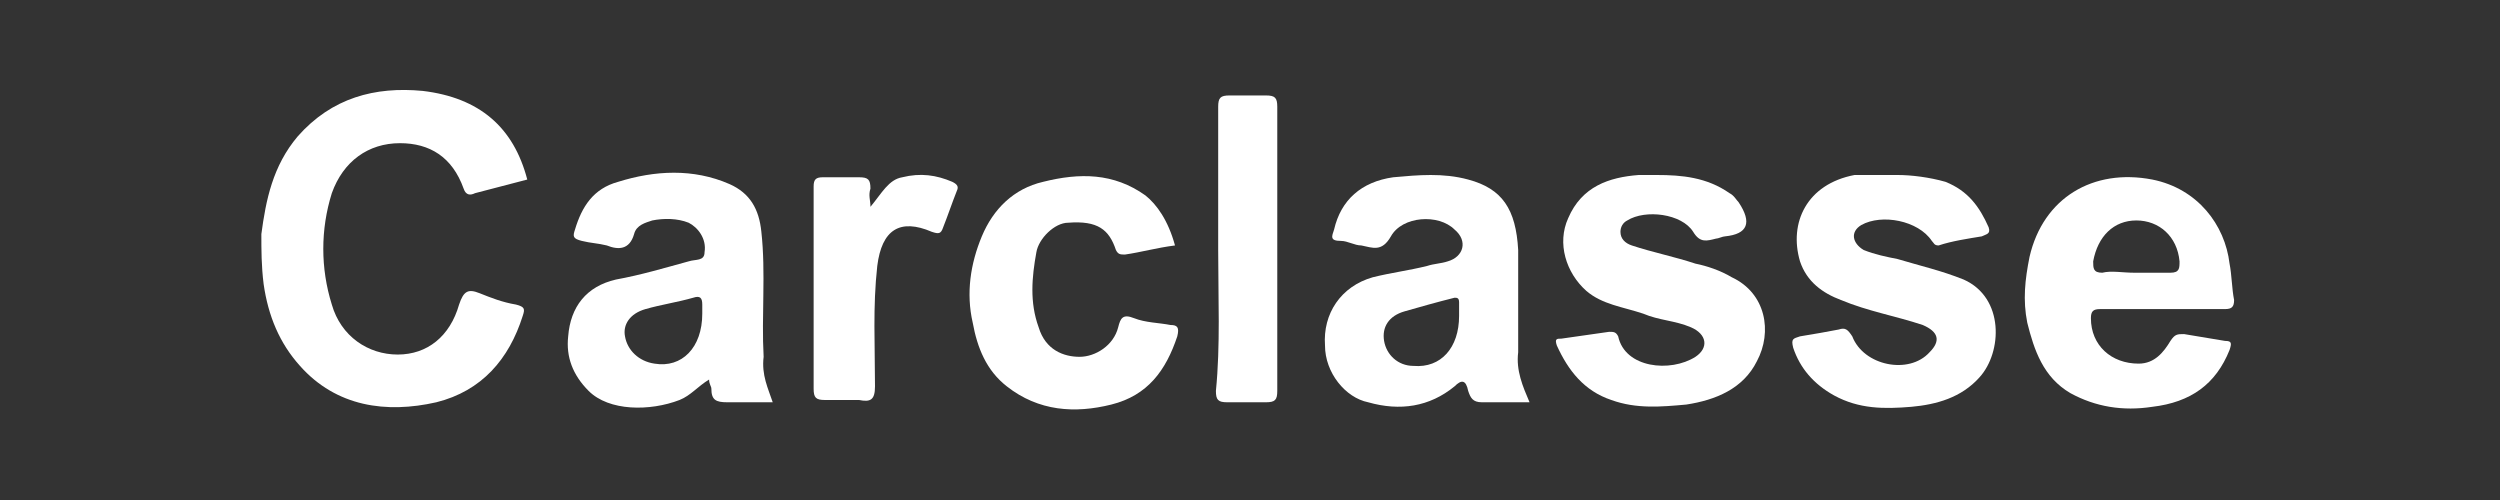
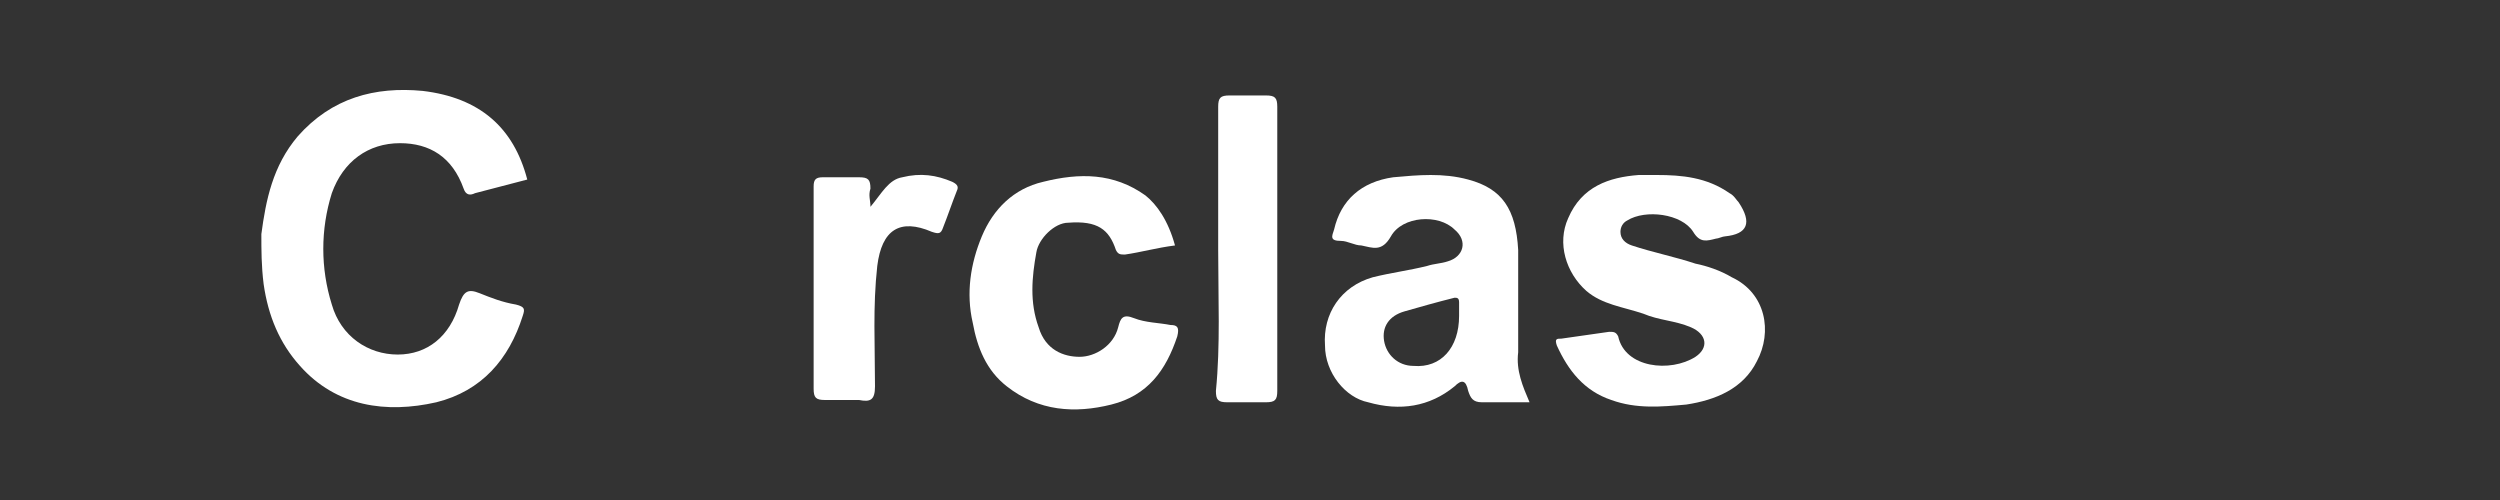
<svg xmlns="http://www.w3.org/2000/svg" version="1.1" id="Layer_2_00000077296841432037537420000004933024384248321938_" x="0px" y="0px" viewBox="0 0 110 22" style="enable-background:new 0 0 110 22;" xml:space="preserve">
  <rect x="0" y="0" width="110" height="22" fill="#333333" stroke="none" />
  <style type="text/css">
	.st0{fill:#FFFFFF;}
</style>
  <g id="Layer_1-2">
    <g id="J9PhX5">
      <path class="st0" d="M23.2,7.9c-0.8,0.2-1.5,0.4-2.3,0.6c-0.2,0.1-0.4,0.1-0.5-0.2c-0.5-1.4-1.5-2-2.8-2c-1.4,0-2.5,0.8-3,2.2    c-0.5,1.6-0.5,3.3,0,4.9c0.4,1.4,1.6,2.2,2.9,2.2c1.3,0,2.3-0.8,2.7-2.2c0.2-0.6,0.4-0.7,0.9-0.5c0.5,0.2,1,0.4,1.6,0.5    c0.4,0.1,0.4,0.2,0.3,0.5c-0.6,1.9-1.8,3.3-3.8,3.8c-2.2,0.5-4.4,0.2-6-1.6c-0.9-1-1.4-2.2-1.6-3.6c-0.1-0.8-0.1-1.5-0.1-2.2    C11.7,8.8,12,7.3,13.1,6c1.5-1.7,3.4-2.2,5.5-2C21.1,4.3,22.6,5.6,23.2,7.9z" />
-       <path class="st0" d="M34,17.7c-0.7,0-1.4,0-2,0c-0.5,0-0.7-0.1-0.7-0.6c0-0.1-0.1-0.2-0.1-0.4c-0.5,0.3-0.8,0.7-1.3,0.9    c-1.3,0.5-3.1,0.5-4-0.4c-0.7-0.7-1-1.5-0.9-2.4c0.1-1.3,0.8-2.2,2.1-2.5c1.1-0.2,2.1-0.5,3.2-0.8c0.3-0.1,0.7,0,0.7-0.4    c0.1-0.6-0.3-1.1-0.7-1.3c-0.5-0.2-1.1-0.2-1.6-0.1c-0.3,0.1-0.7,0.2-0.8,0.6c-0.2,0.7-0.7,0.7-1.2,0.5c-0.4-0.1-0.7-0.1-1.1-0.2    c-0.4-0.1-0.4-0.2-0.3-0.5c0.3-1,0.8-1.8,1.9-2.1c1.6-0.5,3.3-0.6,4.9,0.1c0.9,0.4,1.3,1.1,1.4,2.1c0.2,1.8,0,3.7,0.1,5.5    C33.5,16.5,33.8,17.1,34,17.7L34,17.7z M30.9,13.8c0-0.1,0-0.3,0-0.4c0-0.3-0.1-0.4-0.4-0.3c-0.7,0.2-1.4,0.3-2.1,0.5    c-0.7,0.2-1,0.7-0.9,1.2c0.1,0.6,0.6,1.1,1.3,1.2C30,16.2,30.9,15.3,30.9,13.8L30.9,13.8z" />
      <path class="st0" d="M67.3,17.7c-0.8,0-1.4,0-2.1,0c-0.4,0-0.5-0.2-0.6-0.5c-0.1-0.5-0.3-0.5-0.6-0.2c-1.1,0.9-2.4,1.1-3.8,0.7    c-1-0.2-1.9-1.3-1.9-2.5c-0.1-1.4,0.7-2.6,2.1-3c0.8-0.2,1.6-0.3,2.4-0.5c0.3-0.1,0.6-0.1,0.9-0.2c0.7-0.2,0.9-0.9,0.3-1.4    c-0.7-0.7-2.3-0.6-2.8,0.3c-0.4,0.7-0.8,0.5-1.3,0.4c-0.3,0-0.6-0.2-0.9-0.2c-0.5,0-0.4-0.2-0.3-0.5C59,8.8,59.9,8,61.3,7.8    c1.1-0.1,2.2-0.2,3.3,0.1c1.5,0.4,2.1,1.3,2.2,3.1c0,1.5,0,3,0,4.5C66.7,16.3,67,17,67.3,17.7L67.3,17.7z M64.2,13.9    c0-0.2,0-0.4,0-0.6c0-0.2-0.1-0.2-0.2-0.2c-0.8,0.2-1.5,0.4-2.2,0.6c-0.7,0.2-1,0.7-0.9,1.3c0.1,0.6,0.6,1.1,1.3,1.1    C63.4,16.2,64.2,15.3,64.2,13.9L64.2,13.9z" />
-       <path class="st0" d="M95.2,13.6c-0.9,0-1.9,0-2.8,0c-0.3,0-0.4,0.1-0.4,0.4c0,1.2,0.9,2,2.1,2c0.7,0,1.1-0.5,1.4-1    c0.2-0.3,0.3-0.3,0.6-0.3c0.6,0.1,1.2,0.2,1.8,0.3c0.3,0,0.3,0.1,0.2,0.4c-0.6,1.5-1.7,2.3-3.4,2.5c-1.3,0.2-2.5,0-3.6-0.6    c-1.2-0.7-1.6-1.9-1.9-3.1c-0.2-1-0.1-1.9,0.1-2.9c0.6-2.6,2.8-3.9,5.4-3.4c2,0.4,3.2,2,3.4,3.7c0.1,0.5,0.1,1.1,0.2,1.6    c0,0.3-0.1,0.4-0.4,0.4C97.1,13.6,96.1,13.6,95.2,13.6L95.2,13.6L95.2,13.6z M93.9,12c0.5,0,1,0,1.6,0c0.4,0,0.4-0.2,0.4-0.5    c-0.1-1.1-0.9-1.8-1.9-1.8c-1,0-1.7,0.7-1.9,1.8c0,0.3,0,0.5,0.4,0.5C92.9,11.9,93.4,12,93.9,12z" />
      <path class="st0" d="M72.9,7.7c1.1,0,2.2,0.1,3.2,0.8c0.2,0.1,0.3,0.3,0.4,0.4c0.6,0.9,0.4,1.4-0.6,1.5c-0.1,0-0.3,0.1-0.4,0.1    c-0.4,0.1-0.7,0.2-1-0.3c-0.5-0.8-2.1-1-2.9-0.5c-0.2,0.1-0.3,0.3-0.3,0.5c0,0.3,0.2,0.5,0.5,0.6c0.9,0.3,1.9,0.5,2.8,0.8    c0.5,0.1,1.1,0.3,1.6,0.6c1.5,0.7,1.8,2.4,1.1,3.7c-0.6,1.2-1.8,1.7-3.1,1.9c-1.1,0.1-2.2,0.2-3.3-0.2c-1.2-0.4-1.9-1.3-2.4-2.4    c-0.1-0.3,0-0.3,0.2-0.3c0.7-0.1,1.4-0.2,2.1-0.3c0.2,0,0.3,0,0.4,0.2c0.3,1.4,2.3,1.6,3.4,0.9c0.6-0.4,0.5-1-0.2-1.3    c-0.7-0.3-1.4-0.3-2.1-0.6c-0.9-0.3-1.8-0.4-2.5-1c-0.9-0.8-1.3-2.1-0.8-3.2c0.6-1.4,1.8-1.8,3.1-1.9C72.3,7.7,72.6,7.7,72.9,7.7    L72.9,7.7z" />
-       <path class="st0" d="M83.5,7.7c0.6,0,1.4,0.1,2.1,0.3c1,0.4,1.5,1.1,1.9,2c0.1,0.3-0.1,0.3-0.3,0.4c-0.6,0.1-1.3,0.2-1.9,0.4    c-0.2,0-0.2-0.1-0.3-0.2c-0.6-0.9-2.2-1.2-3.1-0.7c-0.5,0.3-0.4,0.8,0.1,1.1c0.5,0.2,1,0.3,1.5,0.4c1,0.3,1.9,0.5,2.9,0.9    c1.8,0.8,1.7,3.2,0.7,4.3c-0.8,0.9-1.9,1.2-3,1.3c-1.2,0.1-2.3,0.1-3.4-0.5c-0.9-0.5-1.5-1.2-1.8-2.1c-0.1-0.4,0-0.4,0.3-0.5    c0.6-0.1,1.2-0.2,1.7-0.3c0.3-0.1,0.4,0,0.6,0.3c0.5,1.3,2.5,1.7,3.4,0.7c0.5-0.5,0.4-0.9-0.3-1.2c-1.2-0.4-2.4-0.6-3.6-1.1    c-0.8-0.3-1.5-0.8-1.8-1.7c-0.5-1.7,0.3-3.4,2.4-3.8C82.2,7.7,82.7,7.7,83.5,7.7L83.5,7.7z" />
      <path class="st0" d="M51.7,10.8c-0.8,0.1-1.5,0.3-2.2,0.4c-0.2,0-0.3,0-0.4-0.2c-0.3-0.9-0.8-1.3-2.1-1.2c-0.6,0-1.3,0.7-1.4,1.3    c-0.2,1.1-0.3,2.2,0.1,3.3c0.3,1,1.1,1.3,1.8,1.3c0.7,0,1.5-0.5,1.7-1.3c0.1-0.4,0.2-0.6,0.7-0.4c0.5,0.2,1.1,0.2,1.6,0.3    c0.3,0,0.4,0.1,0.3,0.5c-0.5,1.5-1.3,2.6-2.9,3c-1.6,0.4-3.2,0.3-4.6-0.8c-0.9-0.7-1.3-1.7-1.5-2.8c-0.3-1.3-0.1-2.6,0.4-3.8    c0.5-1.2,1.4-2.1,2.7-2.4c1.6-0.4,3.1-0.4,4.5,0.6C50.9,9,51.4,9.7,51.7,10.8L51.7,10.8z" />
      <path class="st0" d="M53.6,11c0-2.1,0-4.2,0-6.3c0-0.4,0.1-0.5,0.5-0.5c0.5,0,1.1,0,1.6,0c0.4,0,0.5,0.1,0.5,0.5    c0,3.4,0,6.7,0,10.1c0,0.8,0,1.6,0,2.4c0,0.4-0.1,0.5-0.5,0.5c-0.6,0-1.1,0-1.7,0c-0.4,0-0.5-0.1-0.5-0.5    C53.7,15.2,53.6,13.1,53.6,11L53.6,11z" />
      <path class="st0" d="M38.3,9.1c0.5-0.6,0.8-1.2,1.4-1.3c0.8-0.2,1.5-0.1,2.2,0.2c0.2,0.1,0.3,0.2,0.2,0.4    c-0.2,0.5-0.4,1.1-0.6,1.6c-0.1,0.3-0.2,0.3-0.5,0.2c-1.4-0.6-2.2-0.1-2.4,1.5c-0.2,1.8-0.1,3.5-0.1,5.3c0,0.6-0.2,0.7-0.7,0.6    c-0.5,0-1,0-1.5,0c-0.4,0-0.5-0.1-0.5-0.5c0-3,0-6,0-8.9c0-0.3,0.1-0.4,0.4-0.4c0.5,0,1,0,1.6,0c0.4,0,0.5,0.1,0.5,0.5    C38.2,8.6,38.3,8.8,38.3,9.1L38.3,9.1z" />
    </g>
  </g>
</svg>